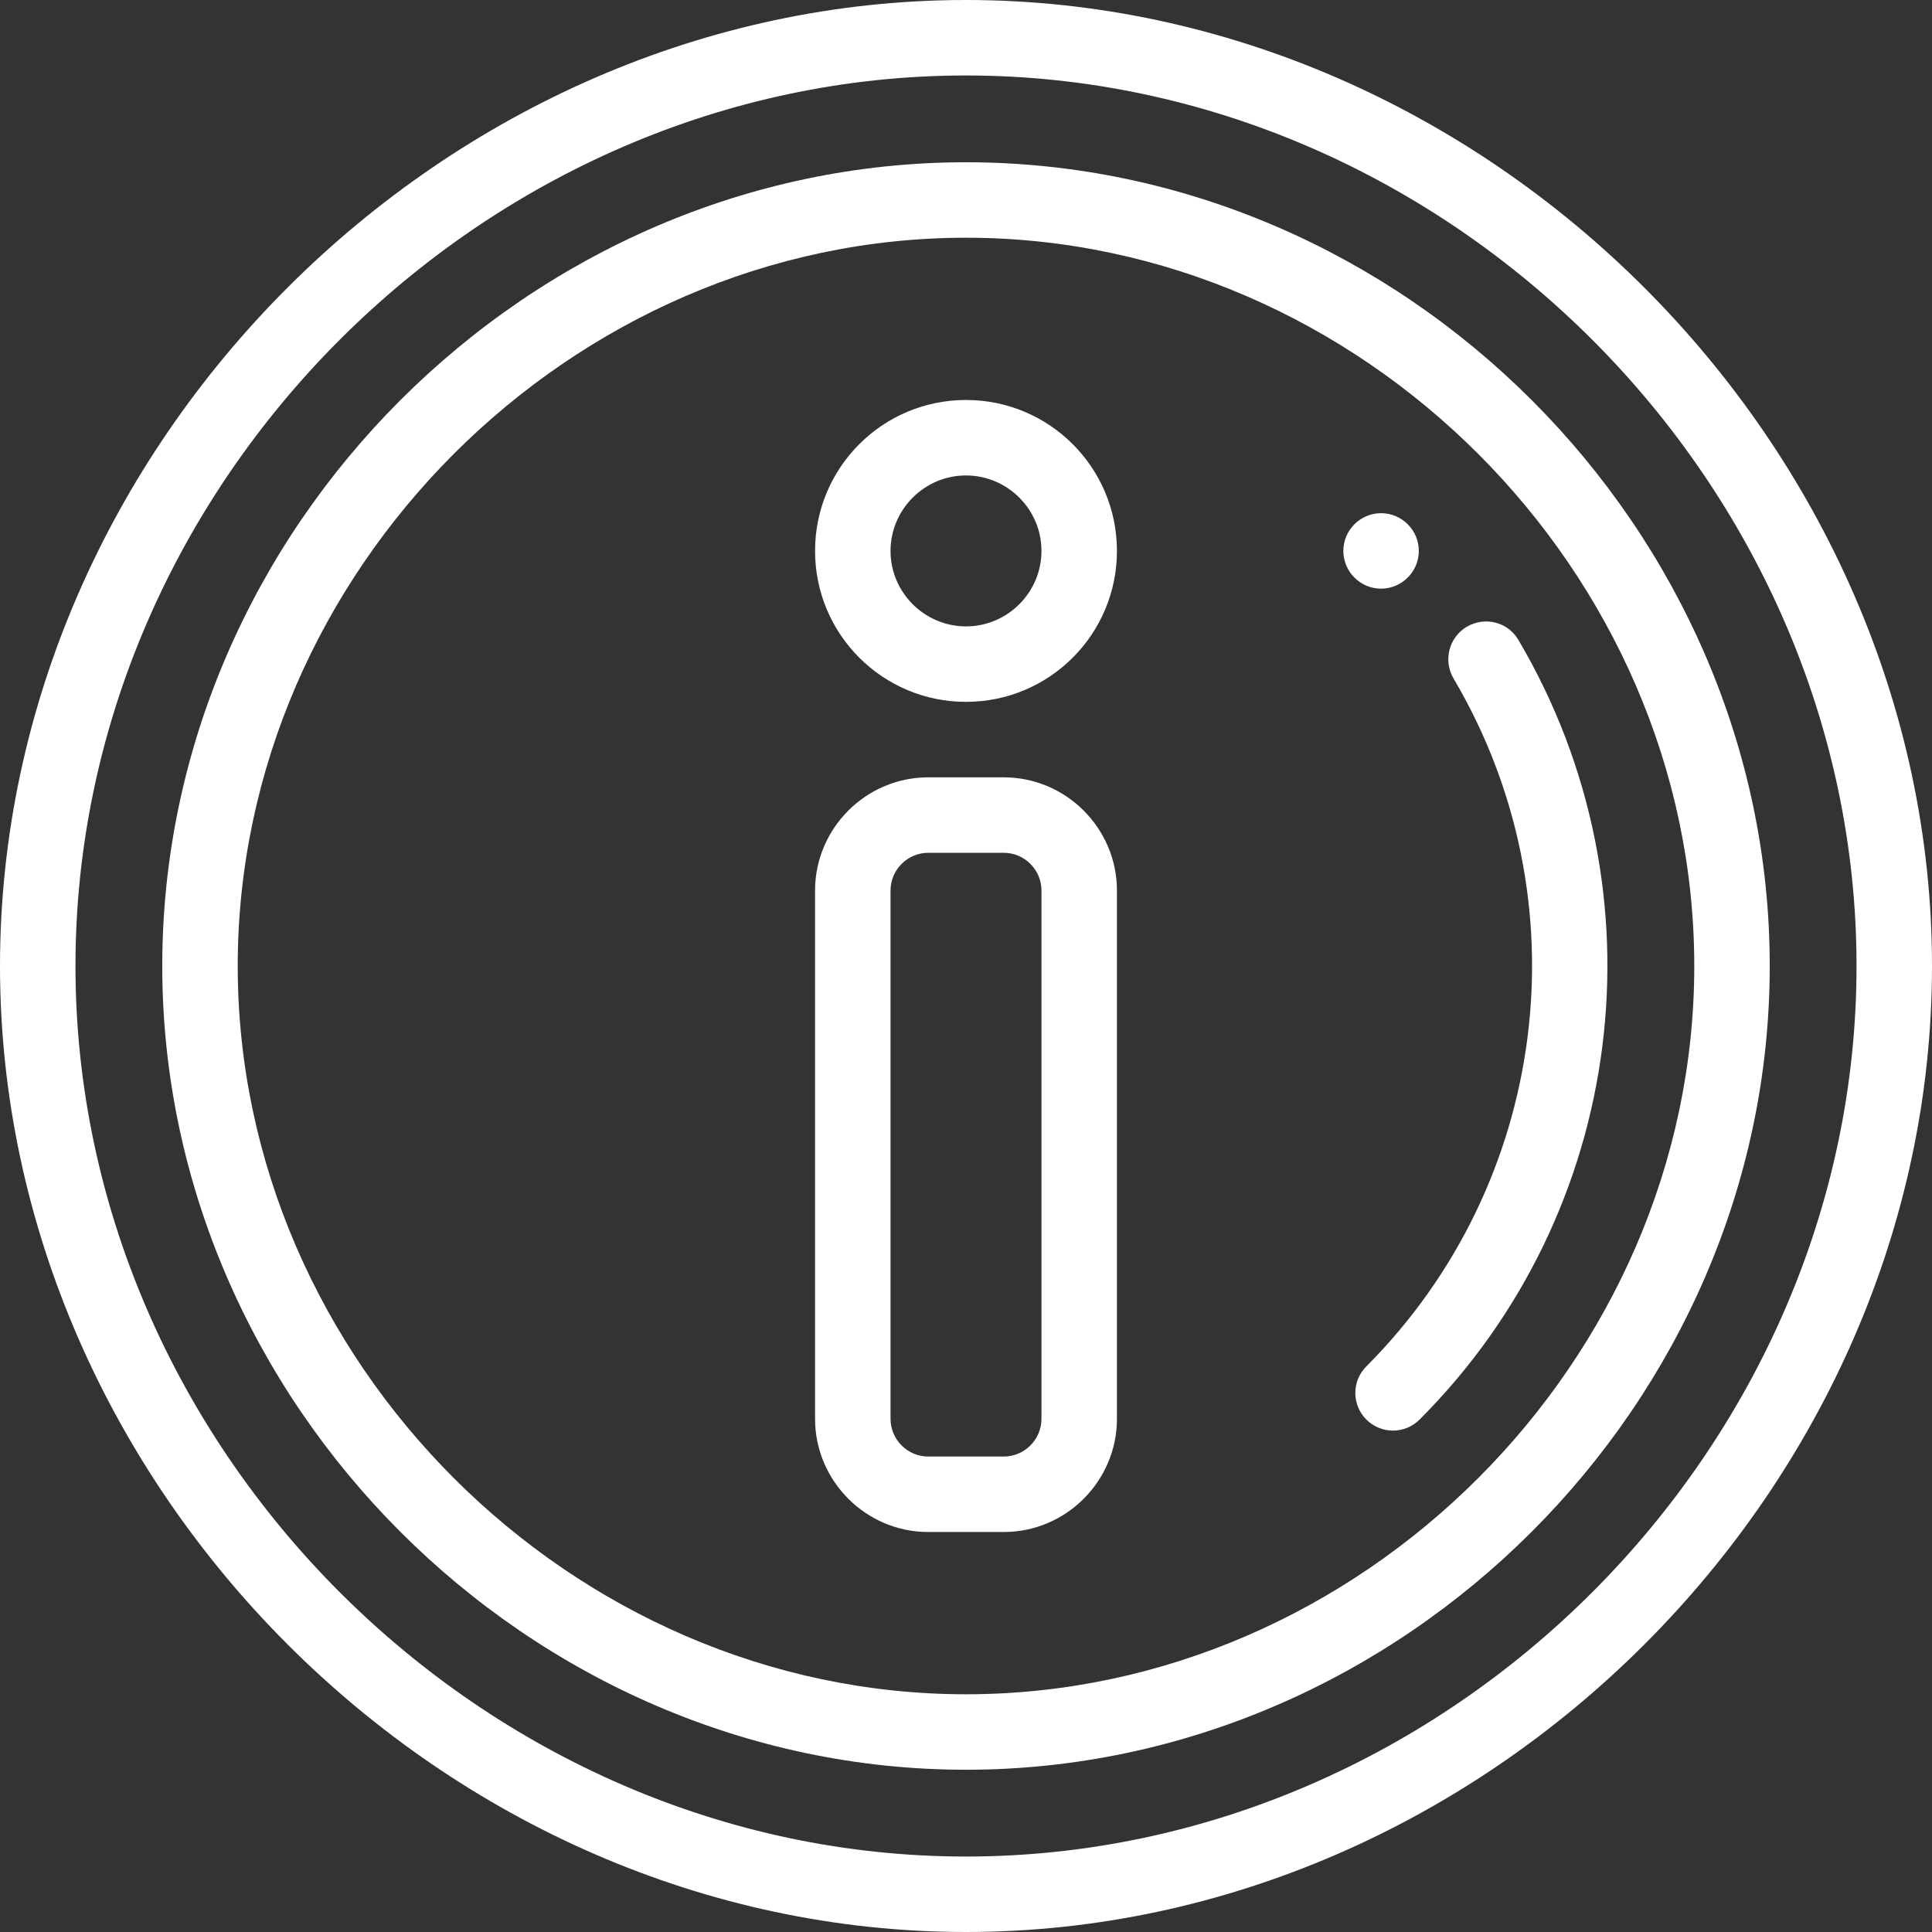
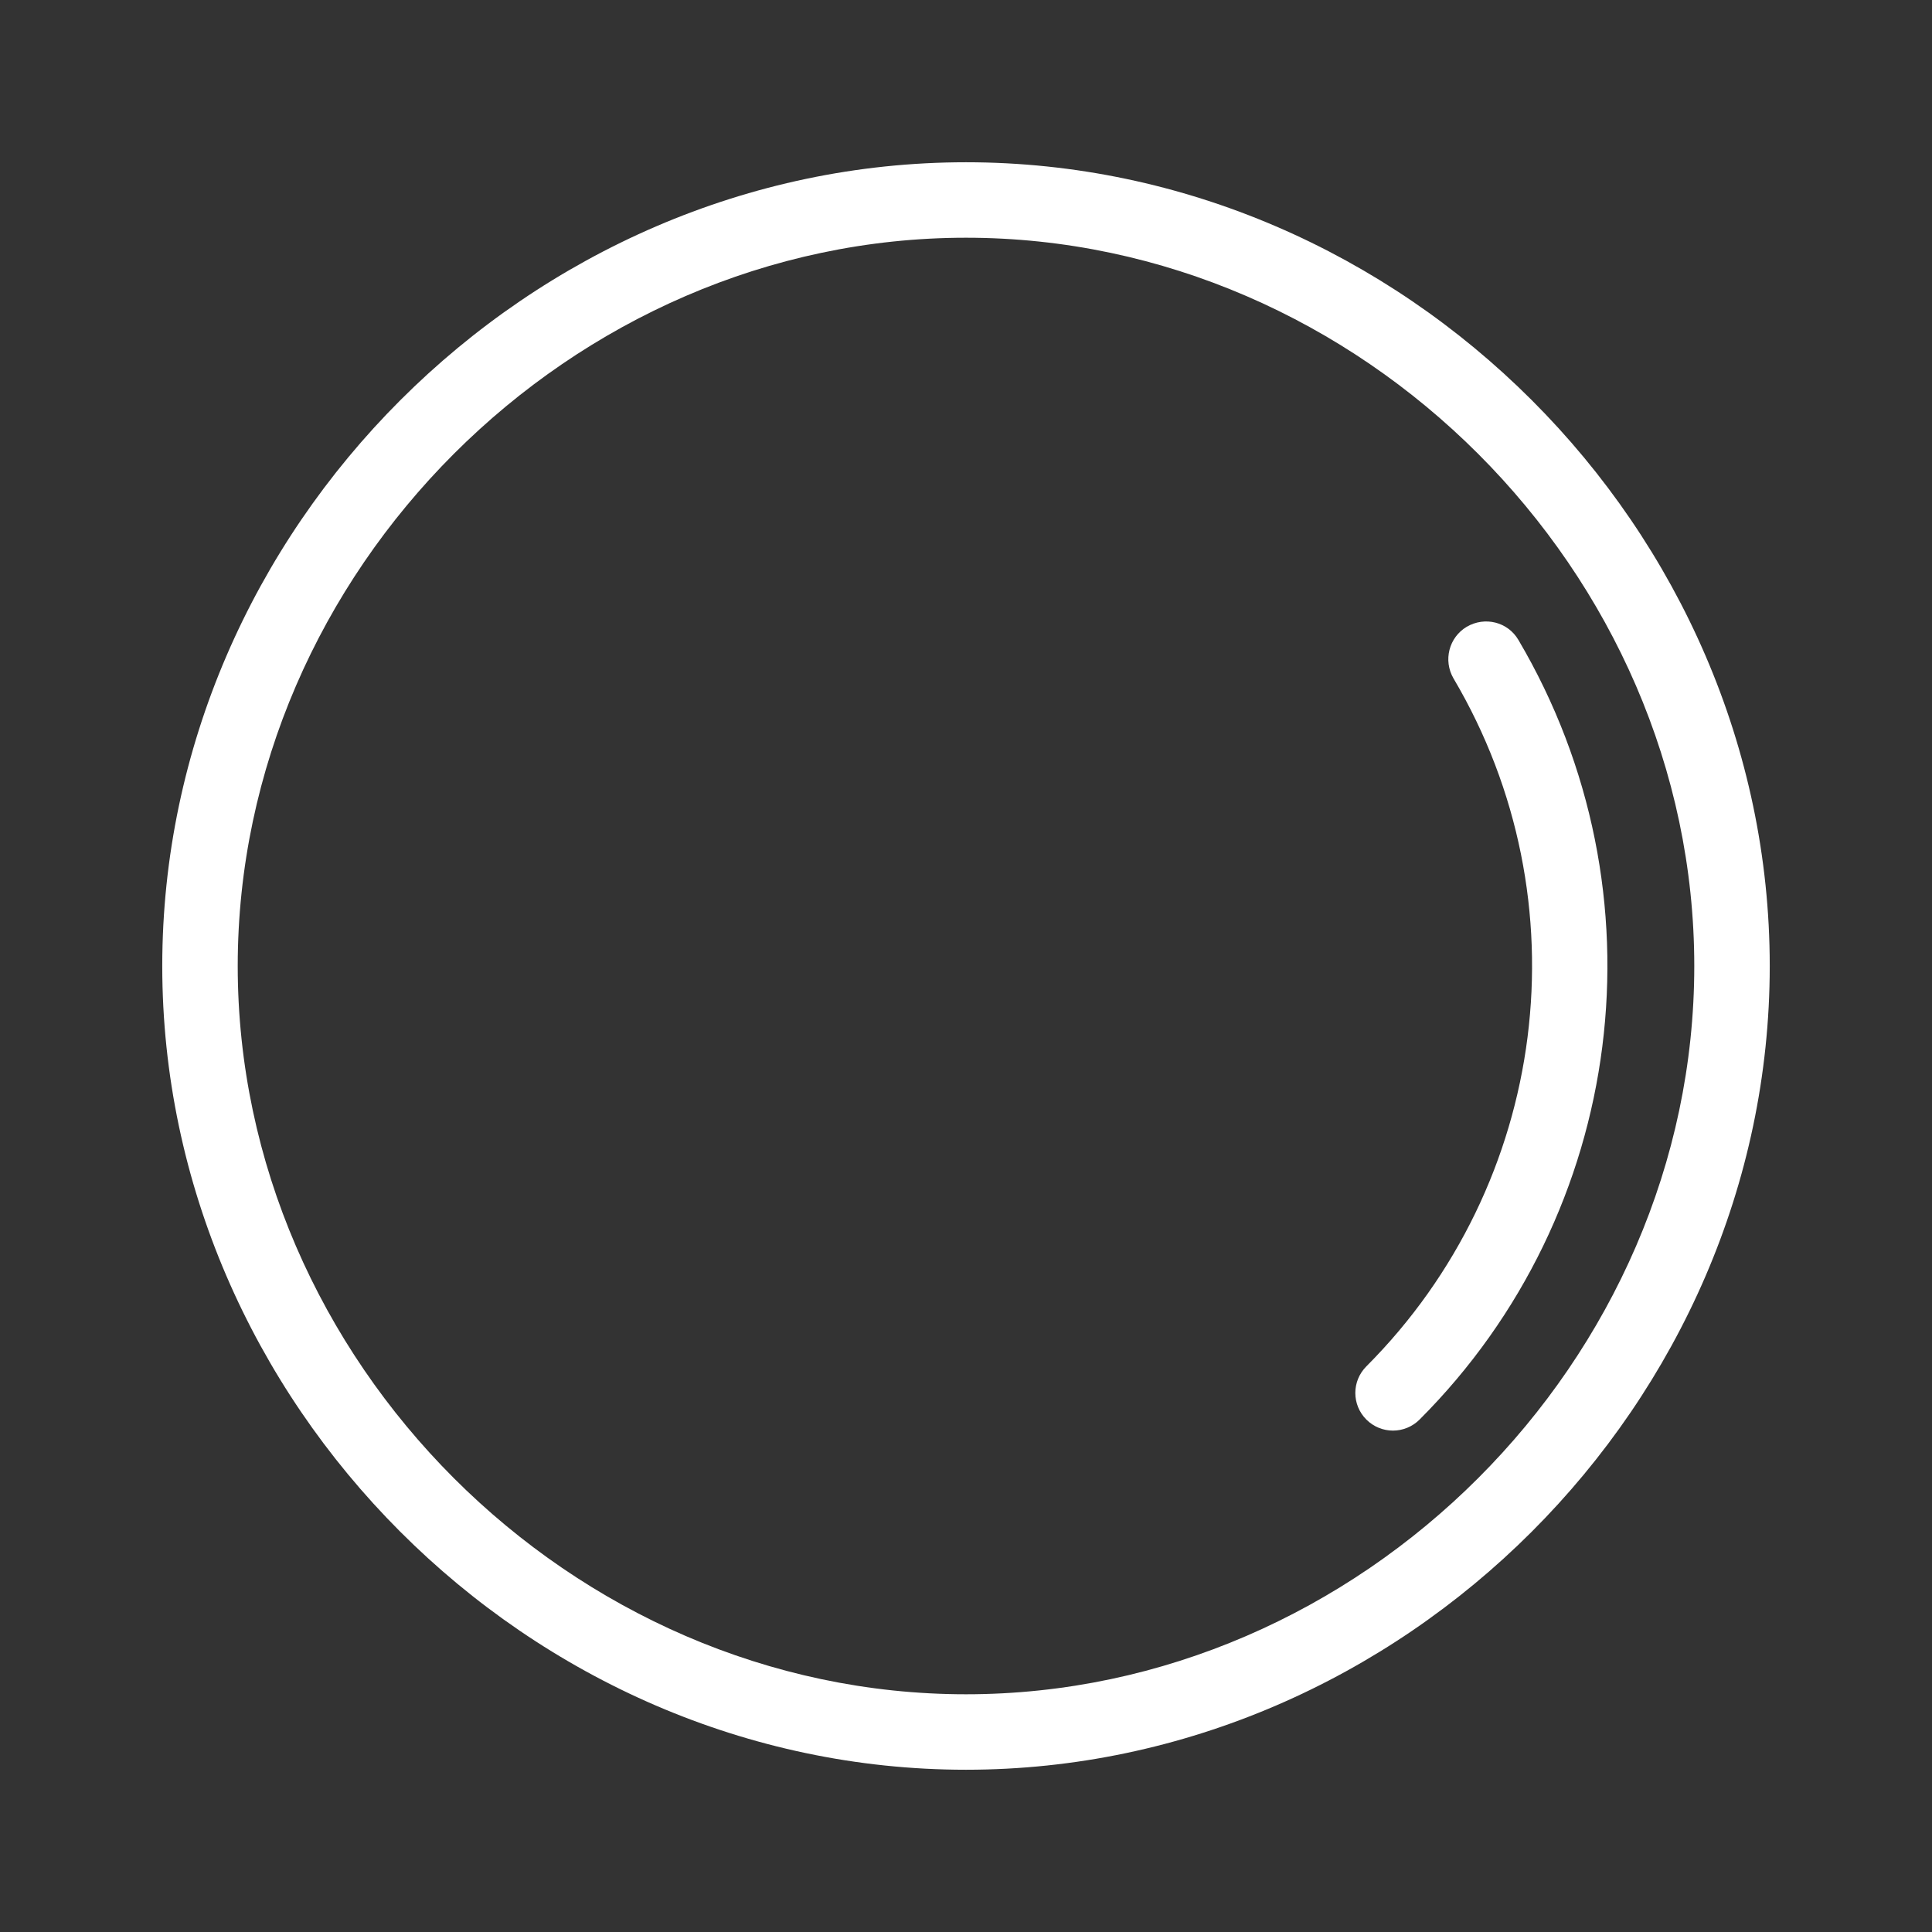
<svg xmlns="http://www.w3.org/2000/svg" version="1.1" id="Calque_1" x="0px" y="0px" viewBox="0 0 512 512" style="enable-background:new 0 0 512 512;" xml:space="preserve">
  <rect x="0" y="0" width="512" height="512" fill="#333333" stroke="none" />
  <style type="text/css">
	.st0{fill:#FFFFFF;}
</style>
-   <path class="st0" d="M376,146c0-5.5-4.5-10-10-10s-10,4.5-10,10s4.5,10,10,10S376,151.5,376,146z" />
-   <path class="st0" d="M256,0C118.1,0,0,117.7,0,256c0,138,117.8,256,256,256c138,0,256-117.8,256-256C512,118,394.1,0,256,0z   M256,492C128.1,492,20,383.9,20,256S128.1,20,256,20s236,108.1,236,236S383.9,492,256,492z" />
  <path class="st0" d="M256,43C140.3,43,43,140.1,43,256c0,115.6,97,213,213,213c115.7,0,213-97.1,213-213S371.8,43,256,43z M256,449  c-104.6,0-193-88.4-193-193S151.4,63,256,63s193,88.4,193,193S360.6,449,256,449z" />
  <path class="st0" d="M385.2,179.8c34.8,58.9,25.2,133.9-23.1,182.3c-3.9,3.9-3.9,10.2,0,14.1c3.9,3.9,10.2,3.9,14.1,0  c54.8-54.8,65.6-139.8,26.2-206.6c-2.8-4.8-8.9-6.3-13.7-3.5C384,168.9,382.4,175,385.2,179.8z" />
-   <path class="st0" d="M256,106c-22.1,0-40,17.9-40,40c0,22.1,17.9,40,40,40c22.1,0,40-17.9,40-40C296,123.9,278.1,106,256,106z   M256,166c-11,0-20-9-20-20c0-11,9-20,20-20s20,9,20,20S267,166,256,166z" />
-   <path class="st0" d="M266,206h-20c-16.5,0-30,13.5-30,30v140c0,16.5,13.5,30,30,30h20c16.5,0,30-13.5,30-30V236  C296,219.5,282.5,206,266,206z M276,376c0,5.5-4.5,10-10,10h-20c-5.5,0-10-4.5-10-10V236c0-5.5,4.5-10,10-10h20c5.5,0,10,4.5,10,10  V376z" />
</svg>